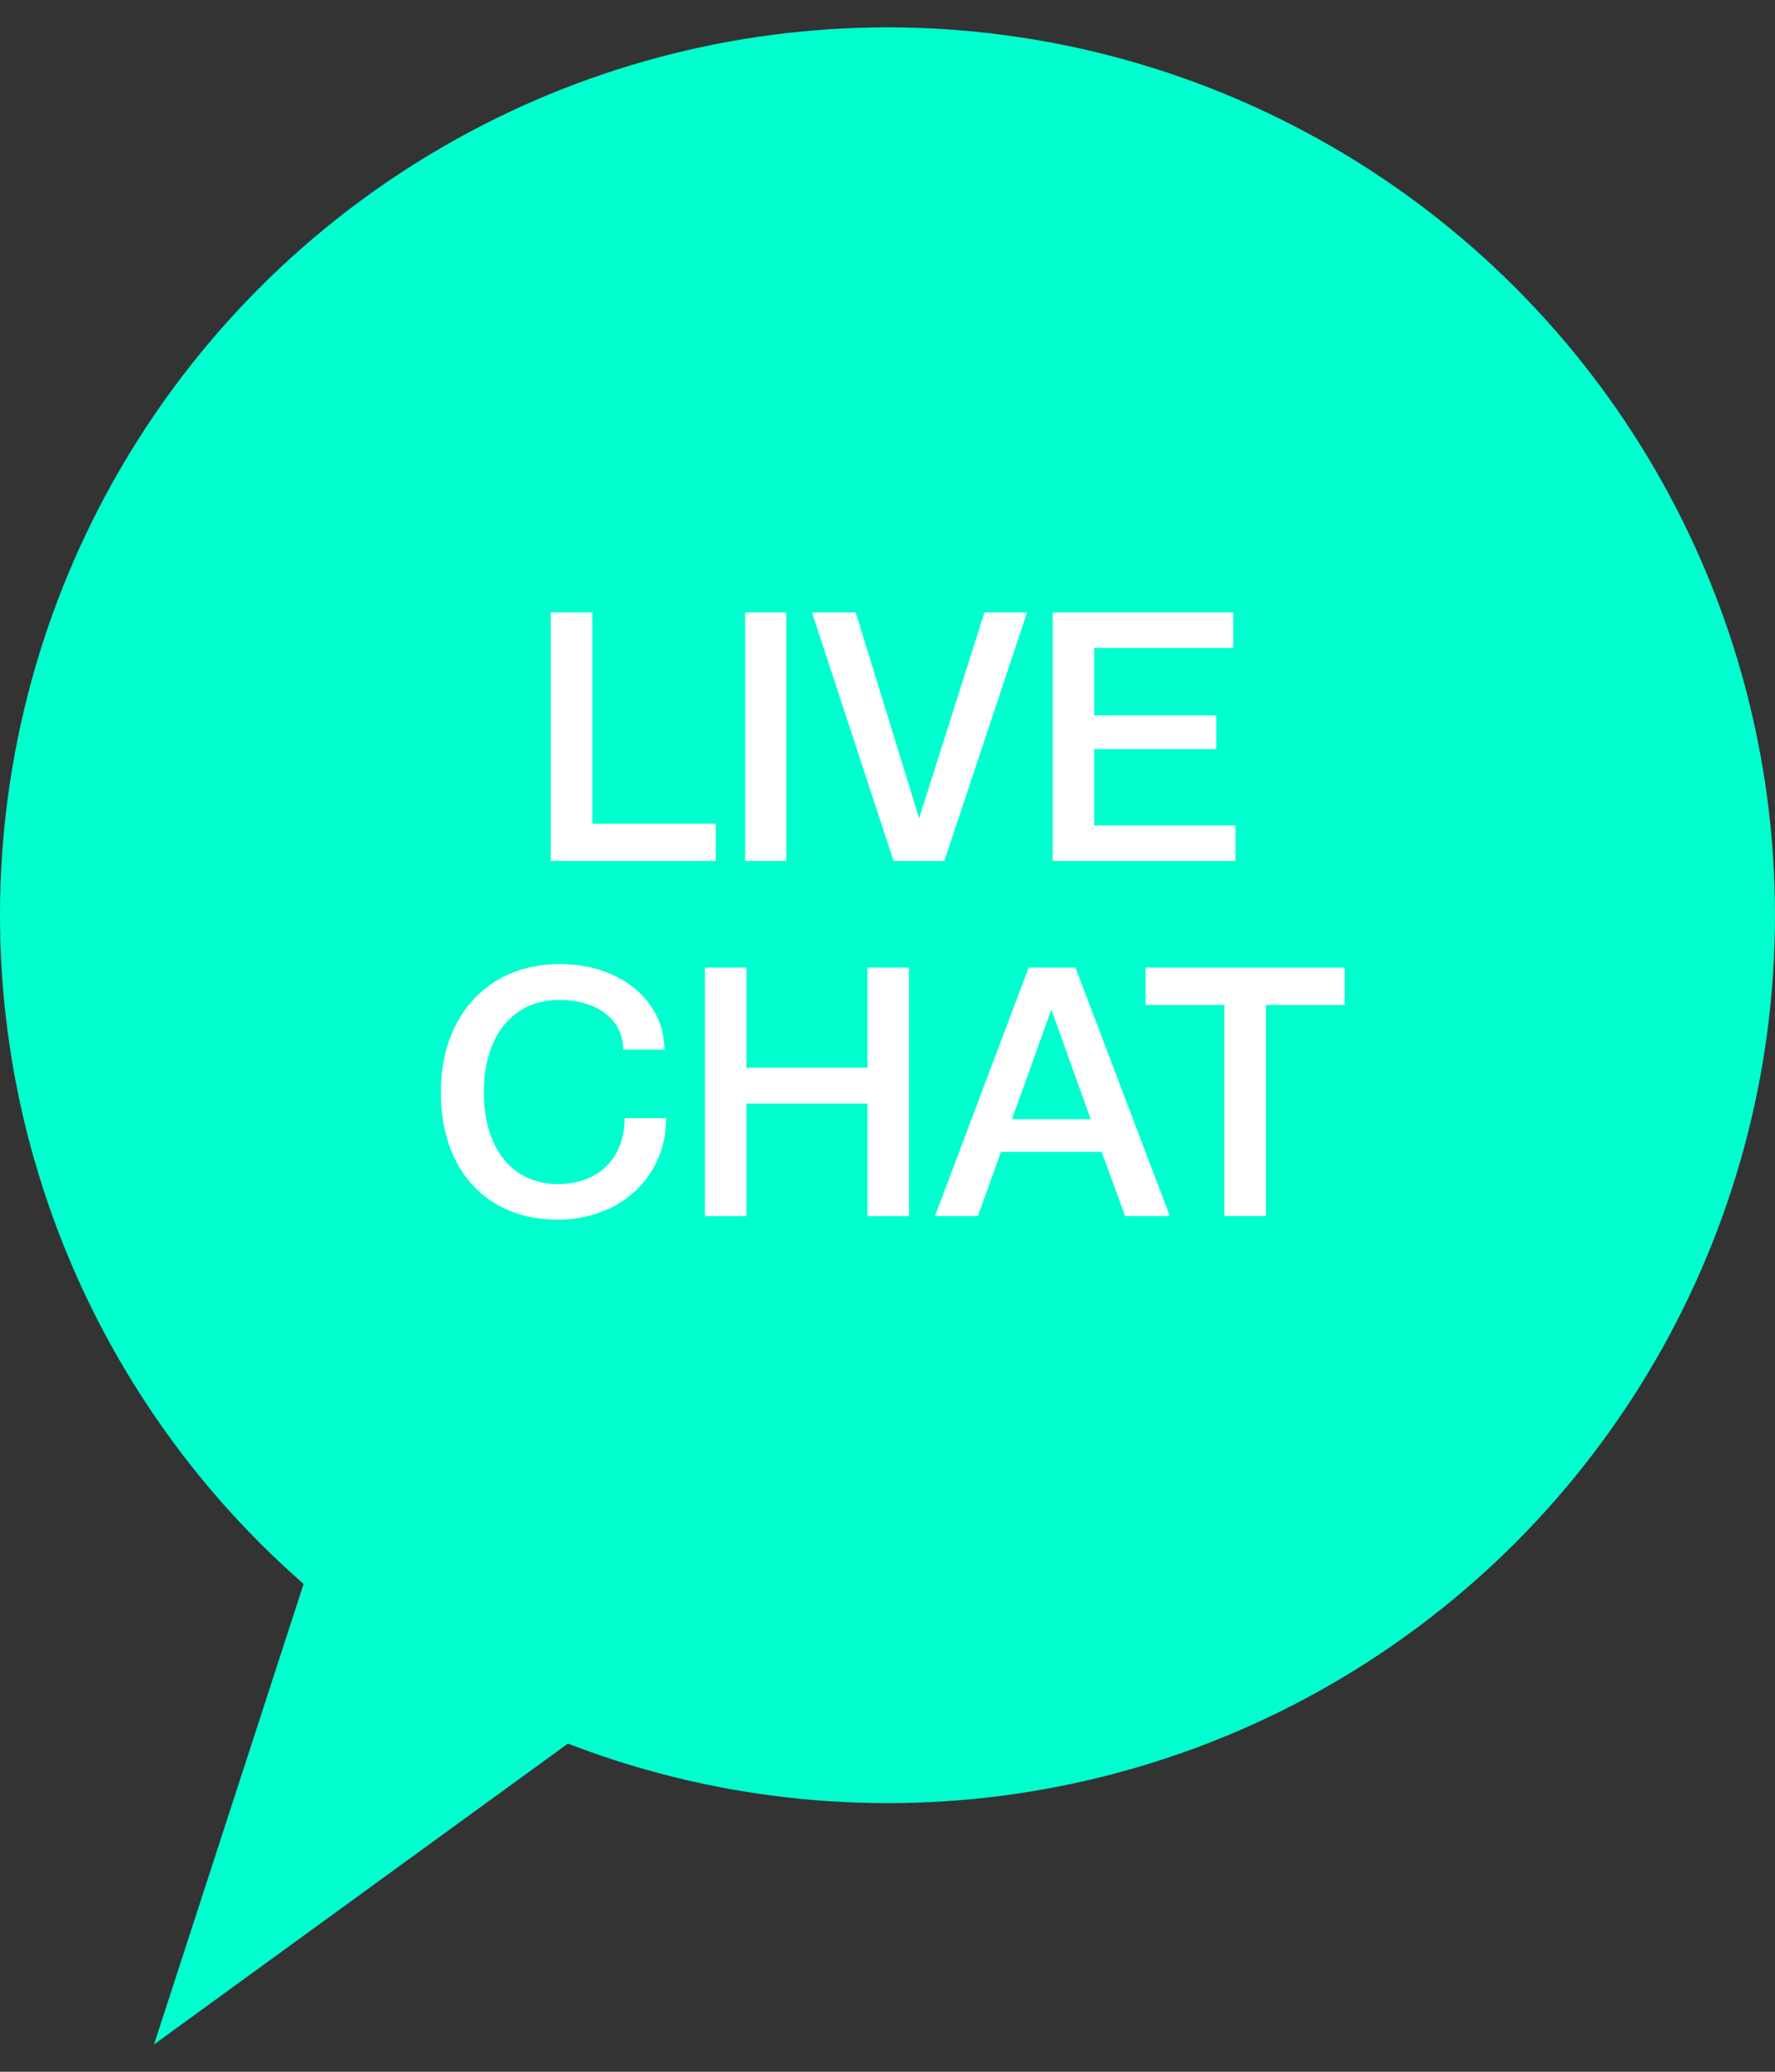
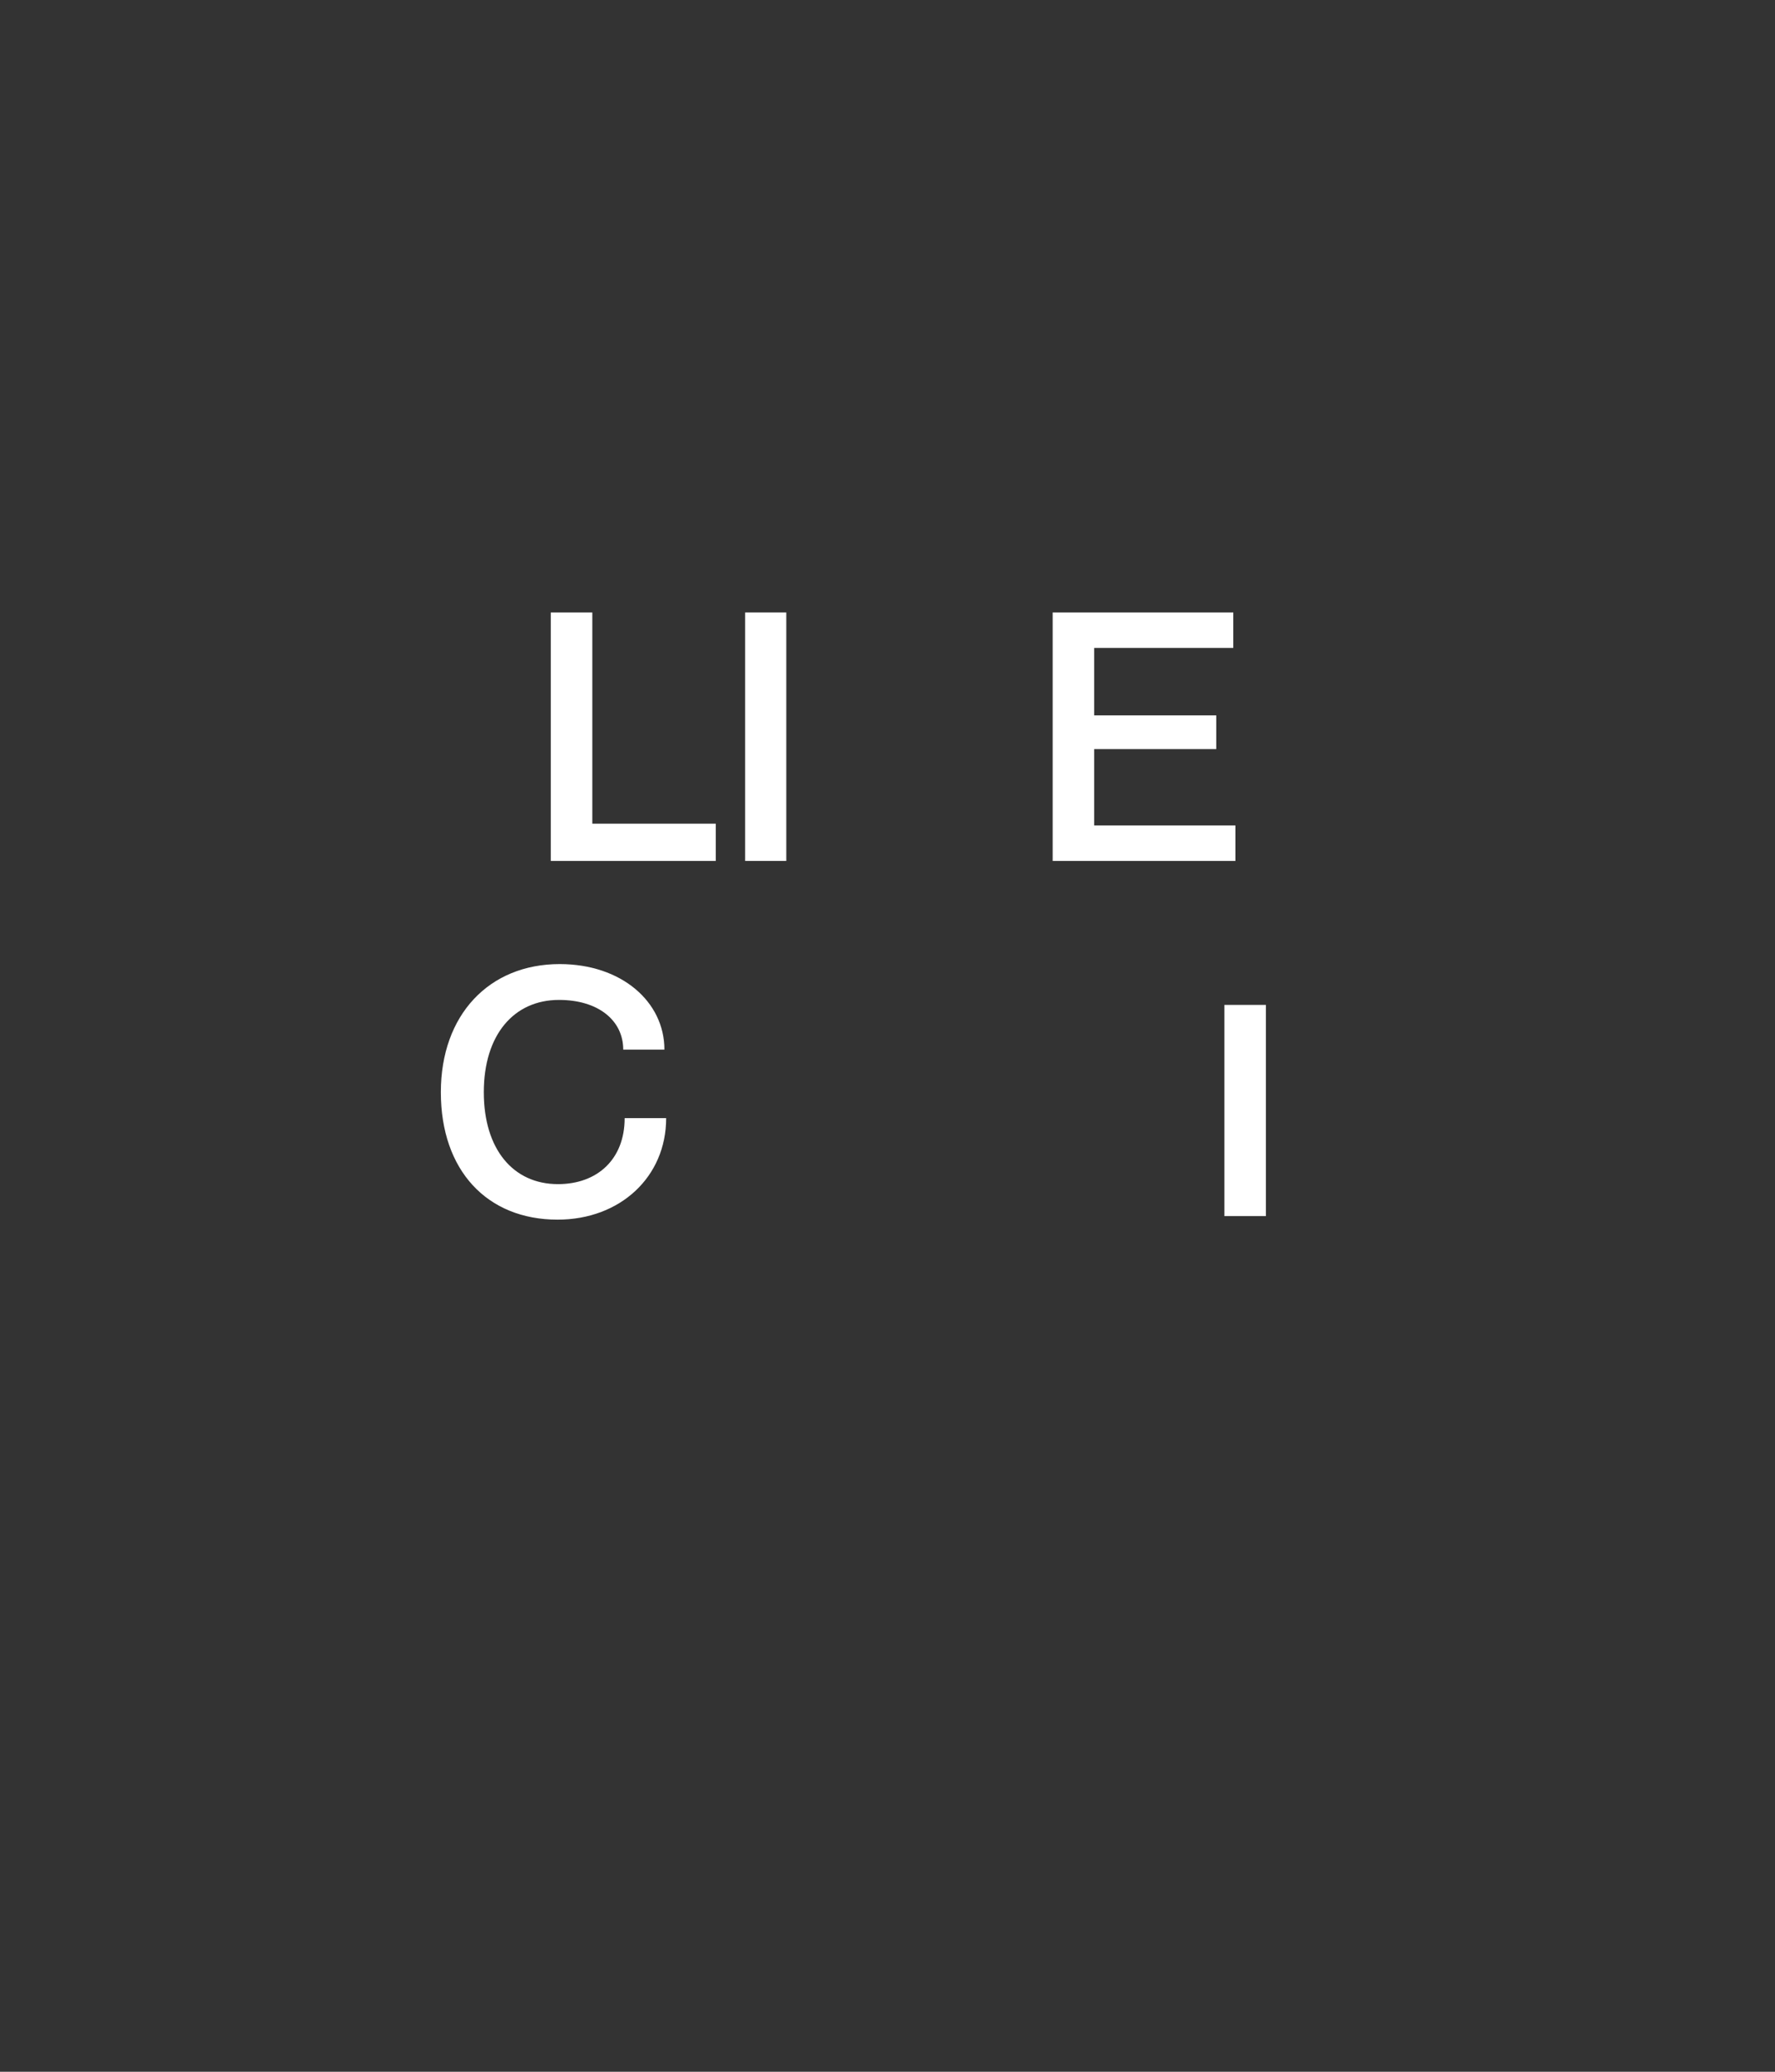
<svg xmlns="http://www.w3.org/2000/svg" x="0px" y="0px" width="60px" height="70px" viewBox="0 0 60 70" enable-background="new 0 0 60 70" xml:space="preserve">
  <rect x="0" y="0" width="60" height="70" fill="#333333" stroke="none" />
  <g id="icon">
-     <circle fill="#00FFCE" cx="30" cy="30.924" r="30" />
-     <polygon fill="#00FFCE" points="45.612,13.462 52.515,34.706 34.445,47.834 5.207,69.076 16.375,34.706 23.277,13.462  " />
-   </g>
+     </g>
  <g id="text">
    <path fill="#FFFFFF" d="M20.022,20.694v7.136h4.173v1.259h-5.577v-8.395H20.022z" />
    <path fill="#FFFFFF" d="M26.579,20.694v8.395h-1.392v-8.395H26.579z" />
-     <path fill="#FFFFFF" d="M28.924,20.694l2.146,6.956l2.207-6.956h1.439l-2.795,8.395h-1.715l-2.758-8.395H28.924z" />
    <path fill="#FFFFFF" d="M41.689,20.694v1.199h-4.702v2.279h4.126v1.139h-4.126v2.579h4.773v1.199h-6.177v-8.395H41.689z" />
    <path fill="#FFFFFF" d="M22.459,35.464h-1.392c0-0.983-0.839-1.679-2.171-1.679c-1.523,0-2.542,1.175-2.542,3.119   c0,1.93,0.996,3.105,2.506,3.105c1.332,0,2.255-0.84,2.255-2.23h1.403c0,1.99-1.559,3.43-3.67,3.43   c-2.387,0-3.946-1.666-3.946-4.305c0-2.615,1.631-4.33,4.018-4.33C21.008,32.574,22.459,33.846,22.459,35.464z" />
-     <path fill="#FFFFFF" d="M25.231,32.694v3.382h4.09v-3.382h1.403v8.396h-1.403v-3.803h-4.09v3.803h-1.403v-8.396H25.231z" />
-     <path fill="#FFFFFF" d="M36.354,32.694l3.19,8.396h-1.511l-0.792-2.172h-3.406l-0.779,2.172h-1.451l3.166-8.396H36.354z    M34.207,37.814h2.662l-1.331-3.705L34.207,37.814z" />
-     <path fill="#FFFFFF" d="M45.453,32.694v1.259h-2.662v7.136h-1.403v-7.136h-2.663v-1.259H45.453z" />
+     <path fill="#FFFFFF" d="M45.453,32.694v1.259h-2.662v7.136h-1.403v-7.136h-2.663H45.453z" />
  </g>
</svg>